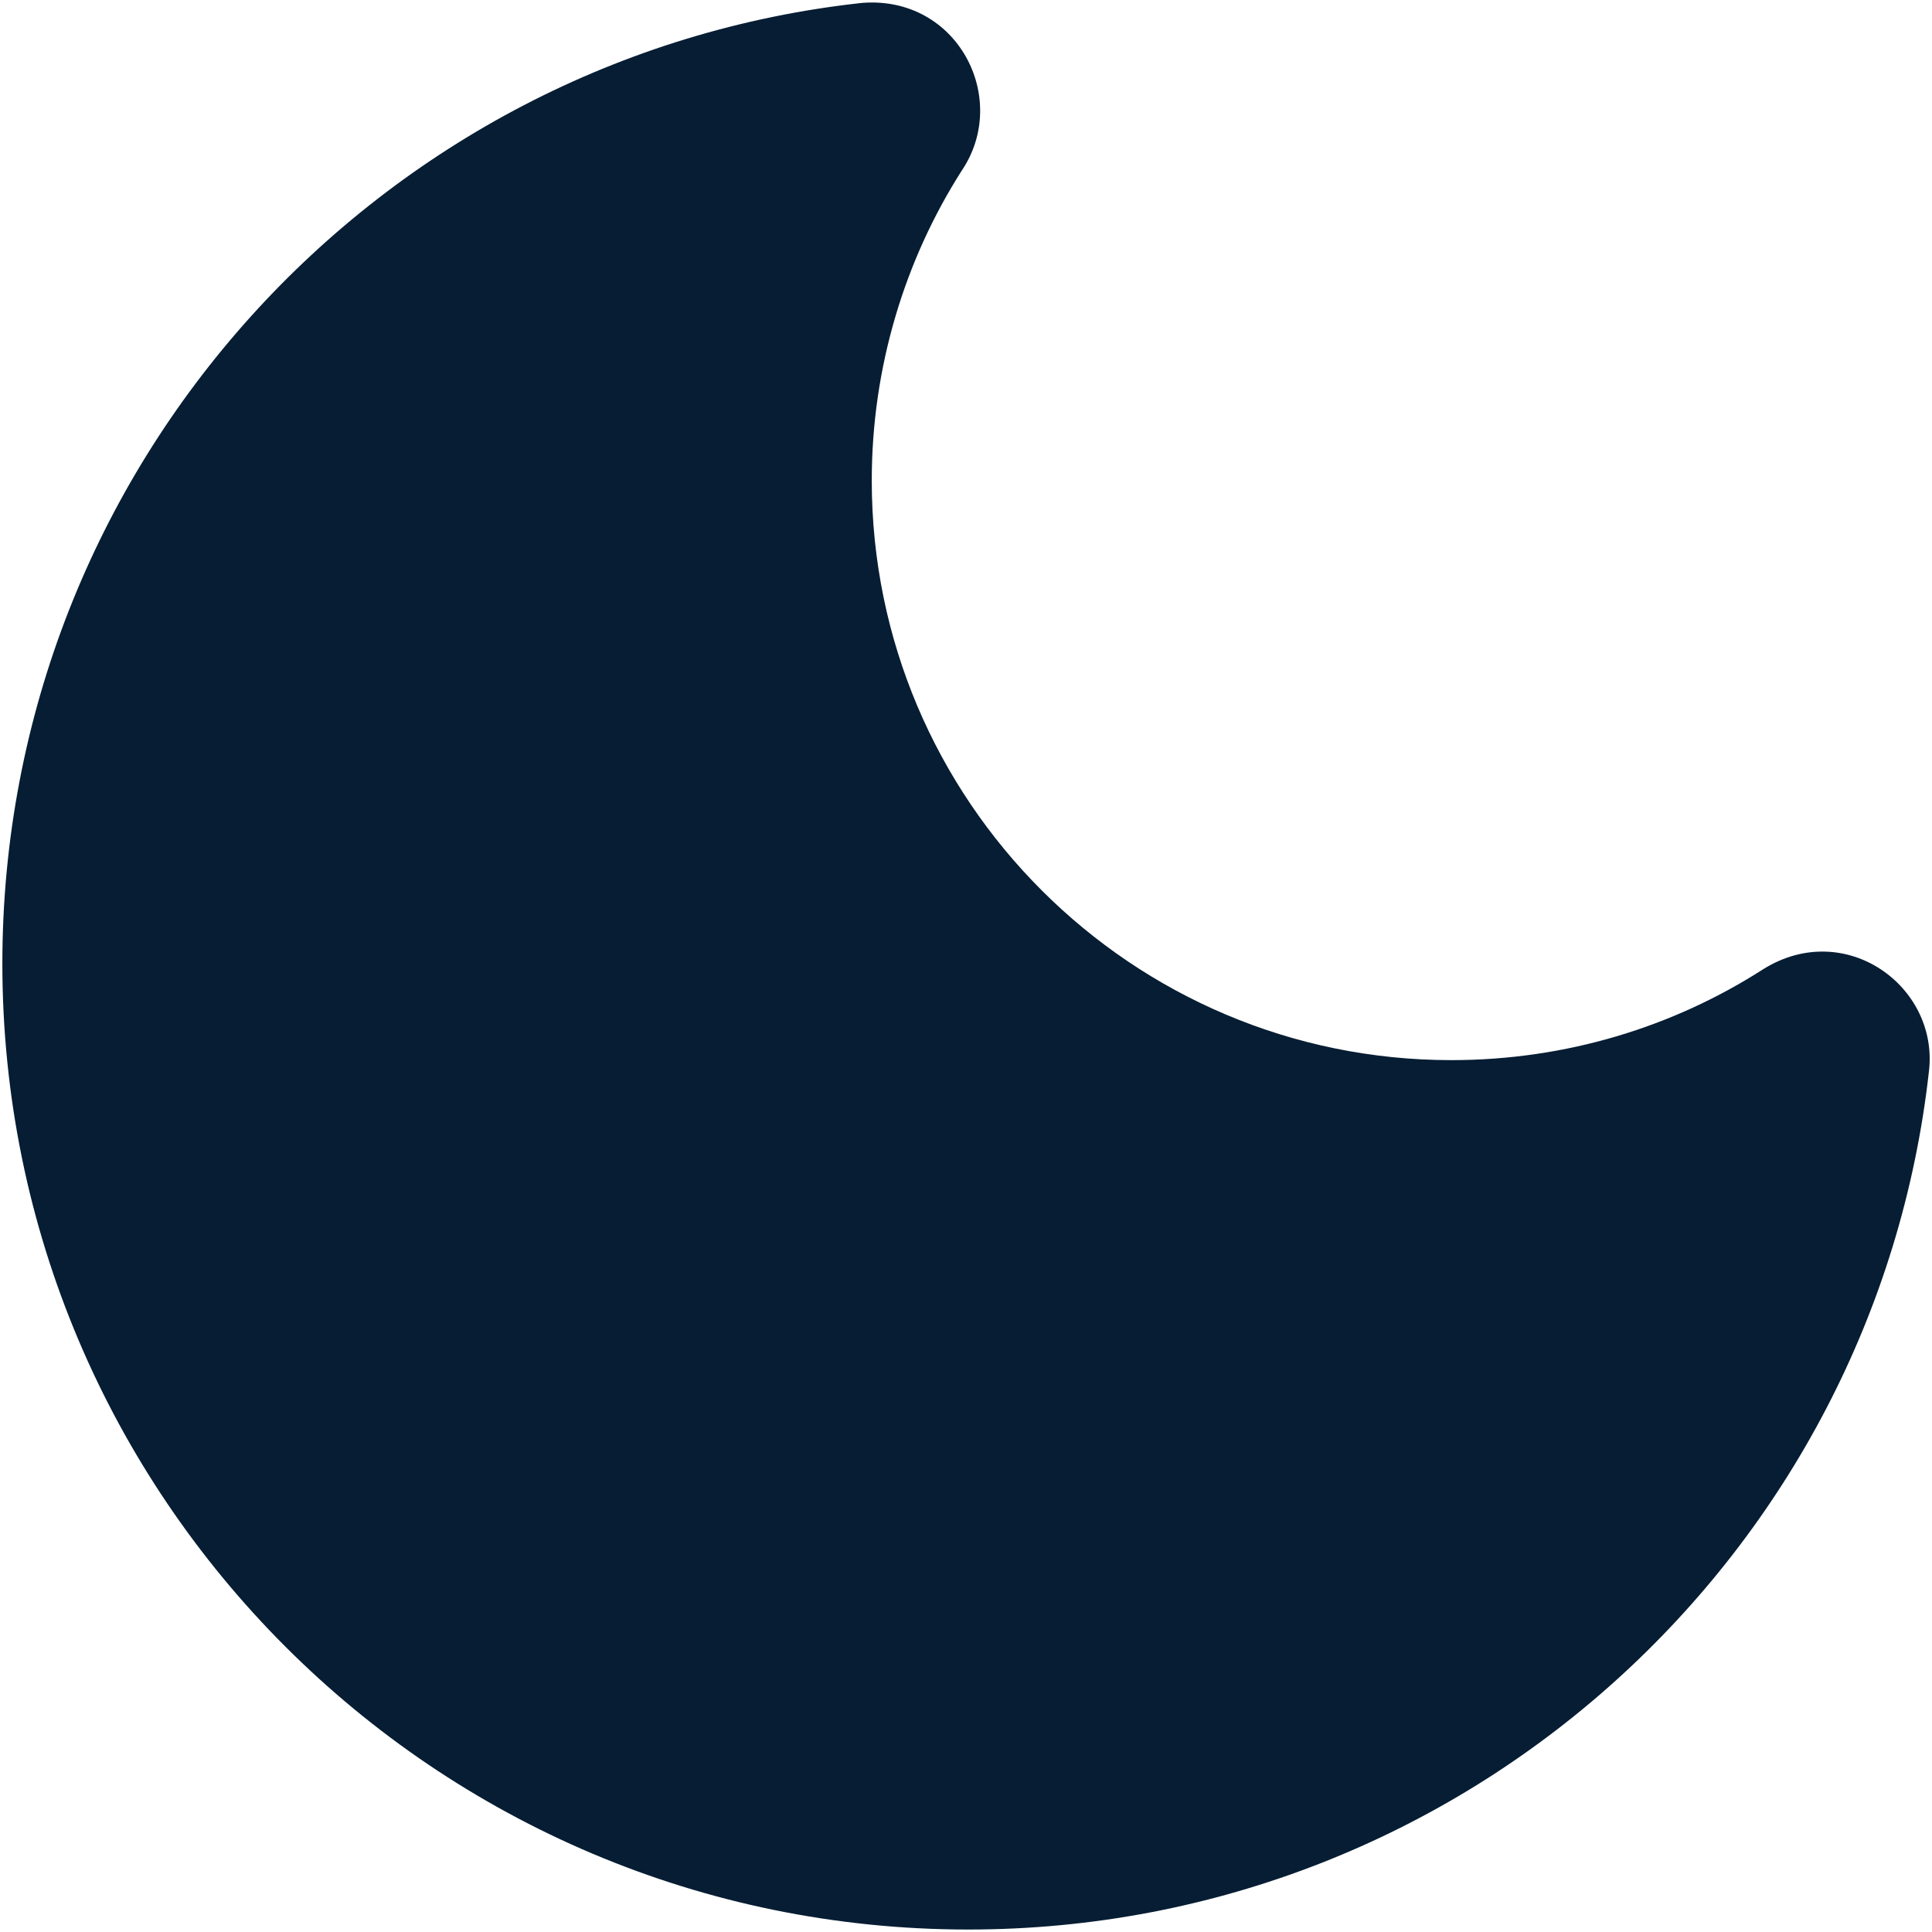
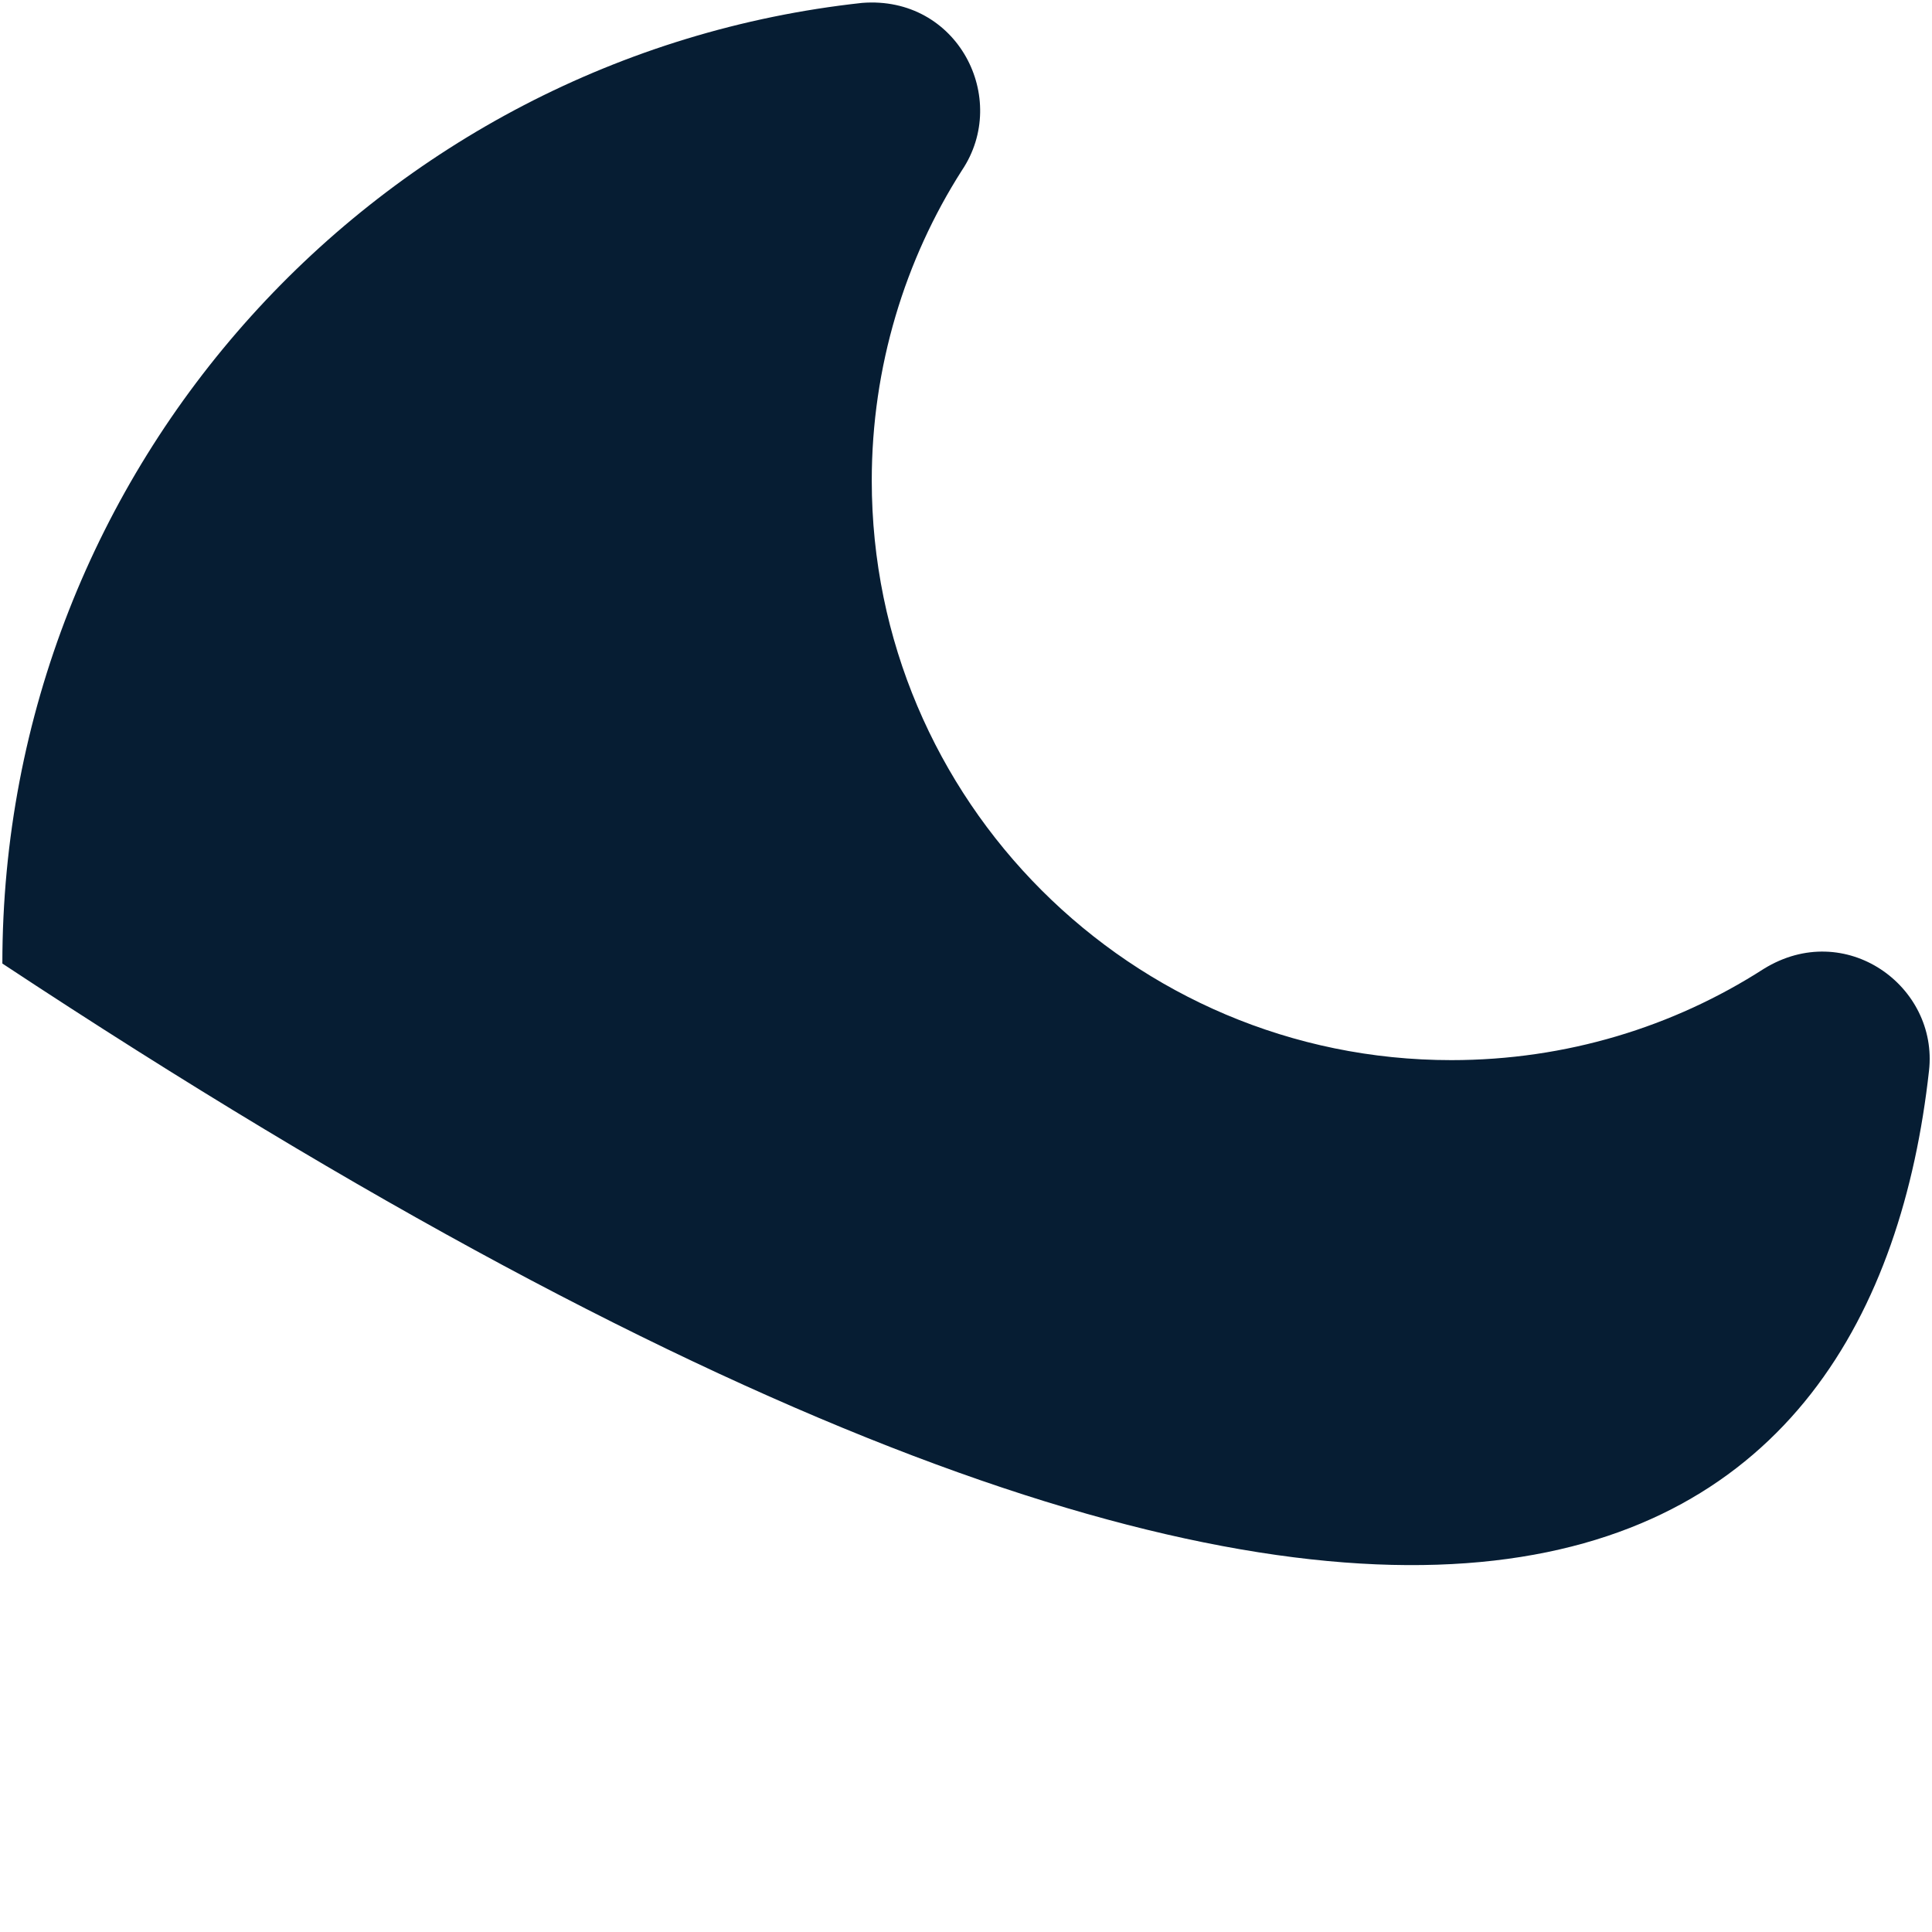
<svg xmlns="http://www.w3.org/2000/svg" width="18" height="18" viewBox="0 0 18 18" fill="none">
-   <path d="M8.032 0.027C3.532 0.517 0.022 4.337 0.022 8.977C0.022 13.947 4.052 17.977 9.022 17.977C13.652 17.977 17.472 14.477 17.972 9.977C18.062 9.187 17.192 8.557 16.432 9.027C15.592 9.567 14.592 9.877 13.522 9.877C10.542 9.877 8.122 7.457 8.122 4.477C8.122 3.417 8.432 2.417 8.962 1.587C9.412 0.917 8.922 -0.043 8.032 0.027Z" fill="#061D33" />
+   <path d="M8.032 0.027C3.532 0.517 0.022 4.337 0.022 8.977C13.652 17.977 17.472 14.477 17.972 9.977C18.062 9.187 17.192 8.557 16.432 9.027C15.592 9.567 14.592 9.877 13.522 9.877C10.542 9.877 8.122 7.457 8.122 4.477C8.122 3.417 8.432 2.417 8.962 1.587C9.412 0.917 8.922 -0.043 8.032 0.027Z" fill="#061D33" />
</svg>